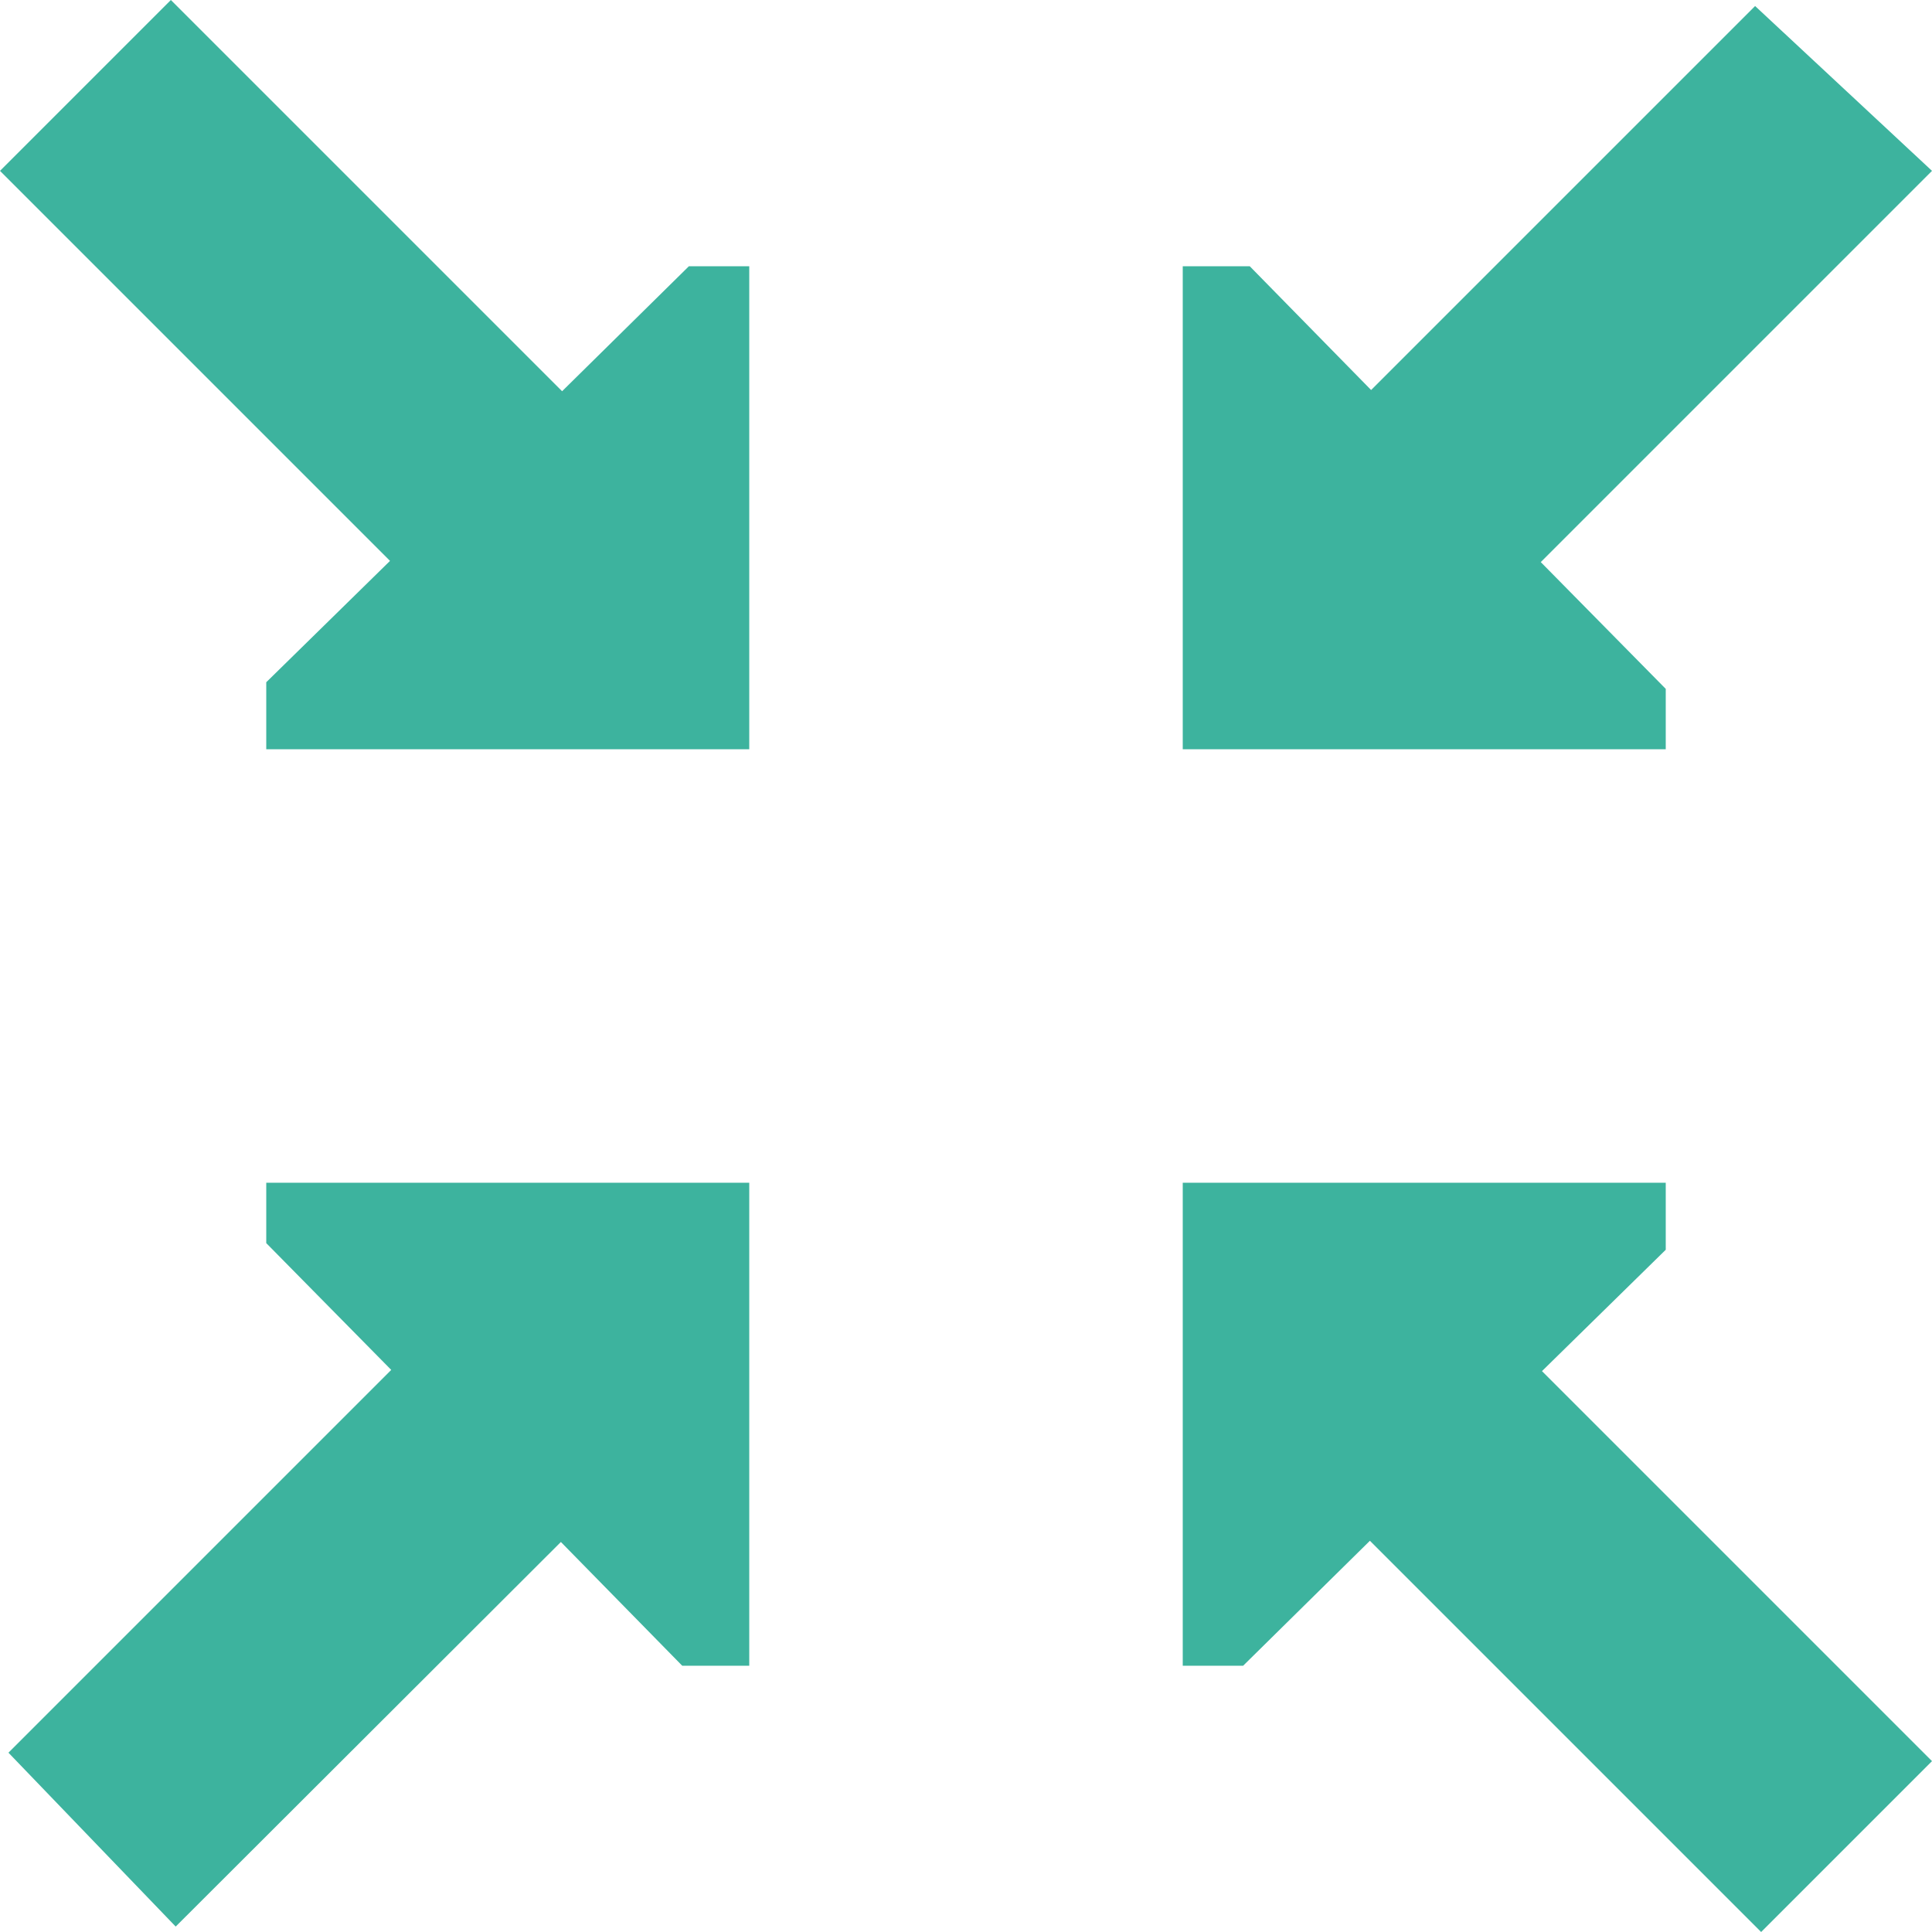
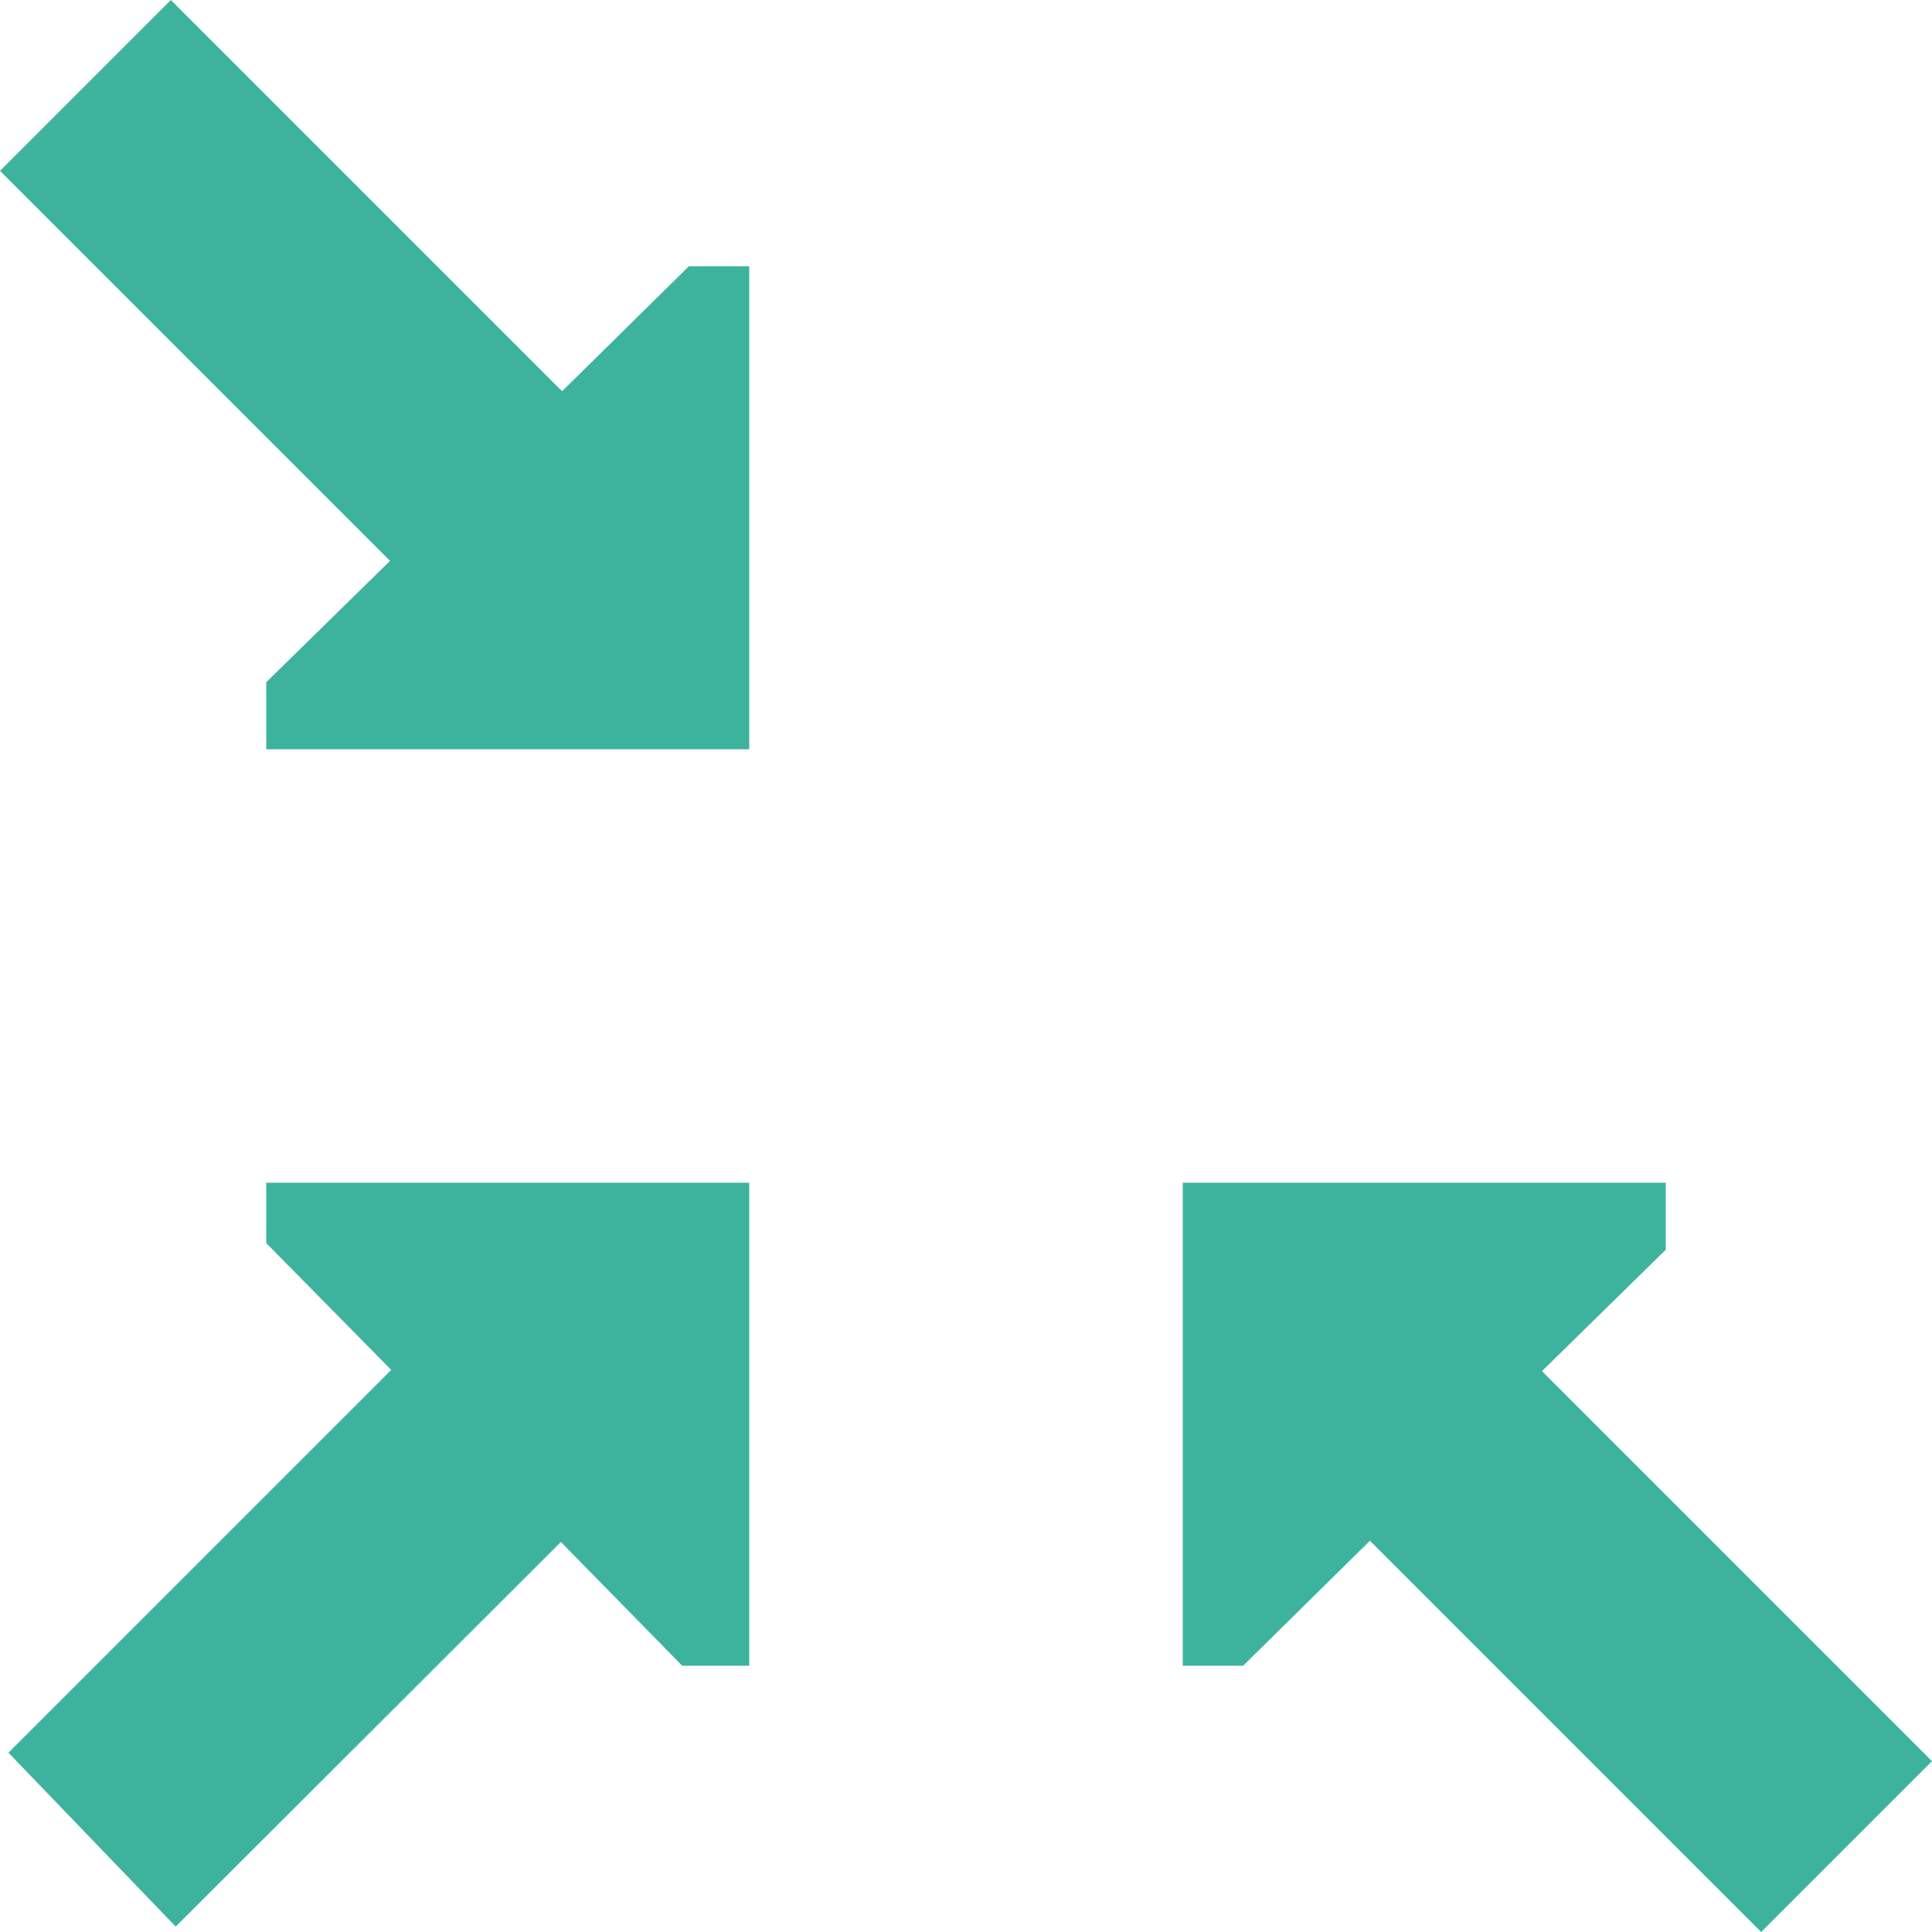
<svg xmlns="http://www.w3.org/2000/svg" id="Layer_1" data-name="Layer 1" viewBox="0 0 32 32">
  <defs>
    <style>.cls-1{fill:#3db39e;}</style>
  </defs>
  <polygon class="cls-1" points="11.41 4.41 9.31 6.48 2.83 0 0 2.83 6.46 9.29 4.41 11.3 4.41 12.3 4.41 12.41 12.41 12.41 12.41 4.41 11.41 4.41" />
-   <polygon class="cls-1" points="27.59 11.41 25.52 9.31 32 2.83 29.07 0.1 22.71 6.46 20.7 4.41 19.7 4.41 19.59 4.41 19.59 12.41 27.59 12.41 27.59 11.41" />
  <polygon class="cls-1" points="20.59 27.59 22.69 25.52 29.17 32 32 29.17 25.54 22.71 27.59 20.7 27.59 19.7 27.59 19.59 19.59 19.59 19.59 27.59 20.59 27.59" />
  <polygon class="cls-1" points="4.41 20.59 6.48 22.69 0.14 29.03 2.91 31.91 9.29 25.54 11.3 27.59 12.3 27.59 12.41 27.59 12.41 19.59 4.41 19.59 4.41 20.59" />
</svg>